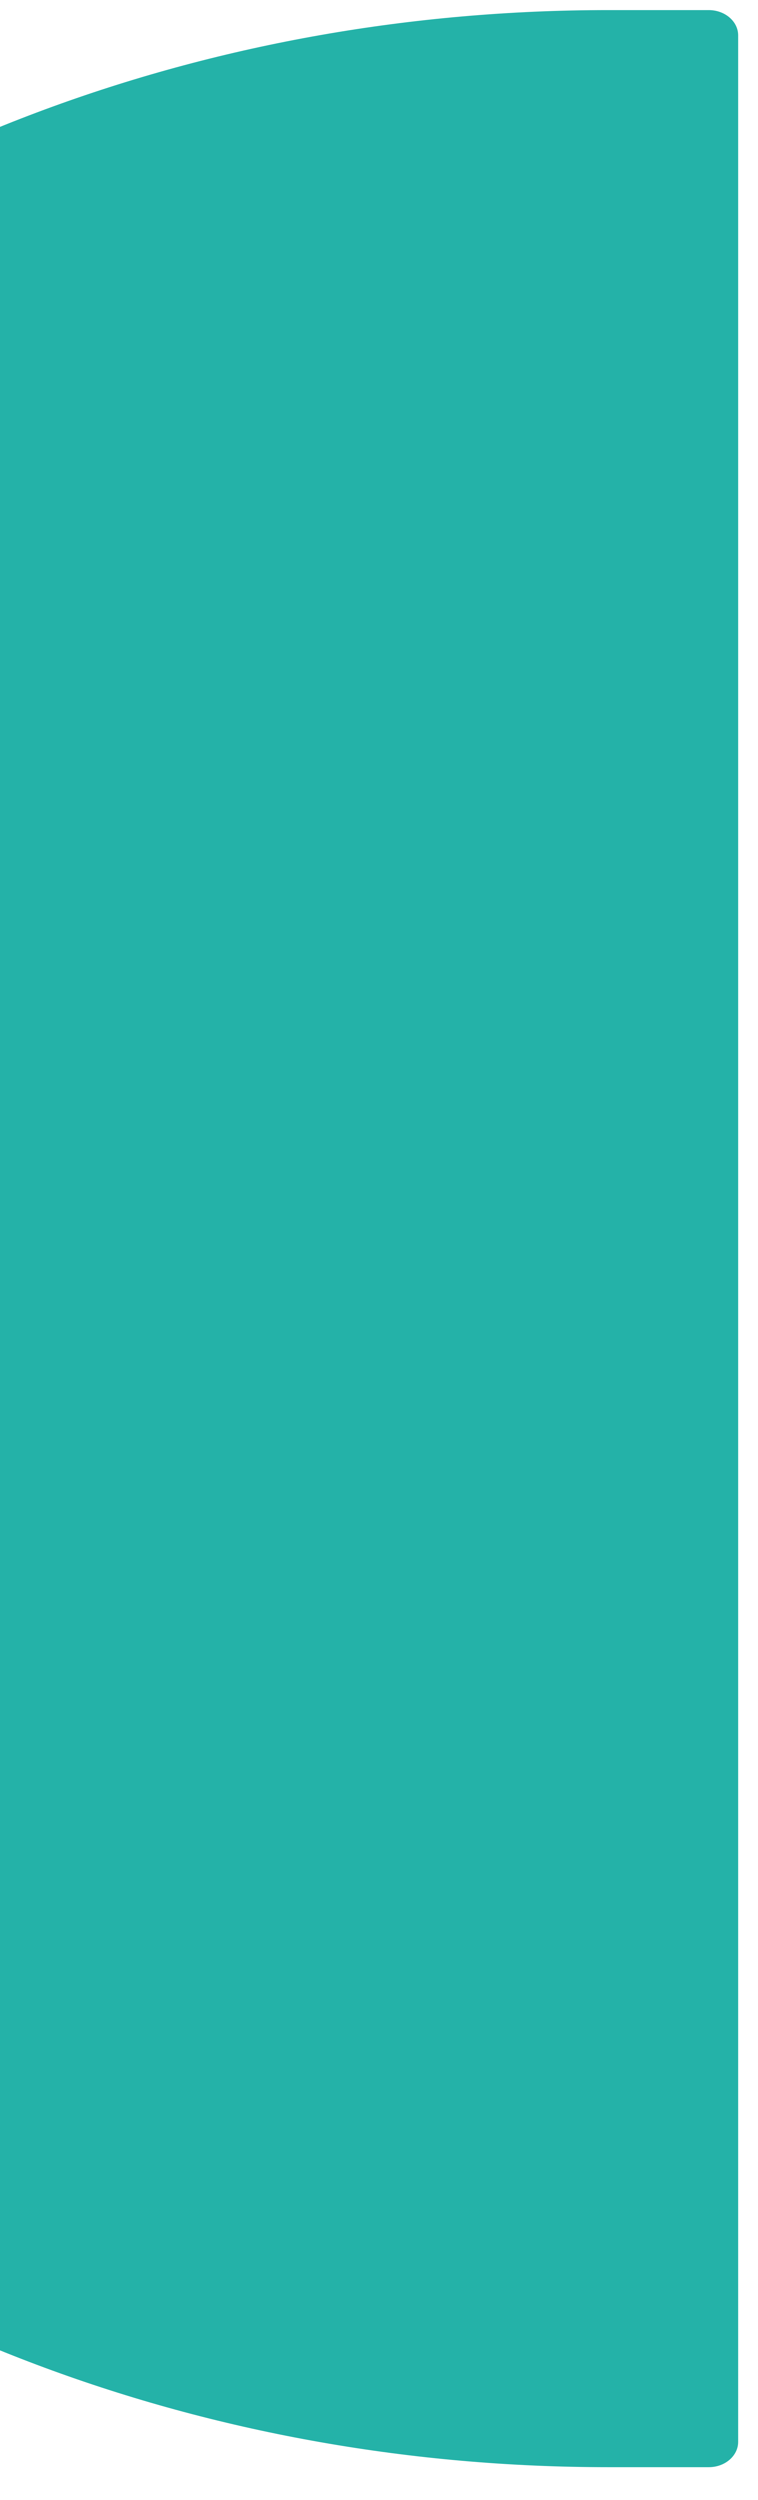
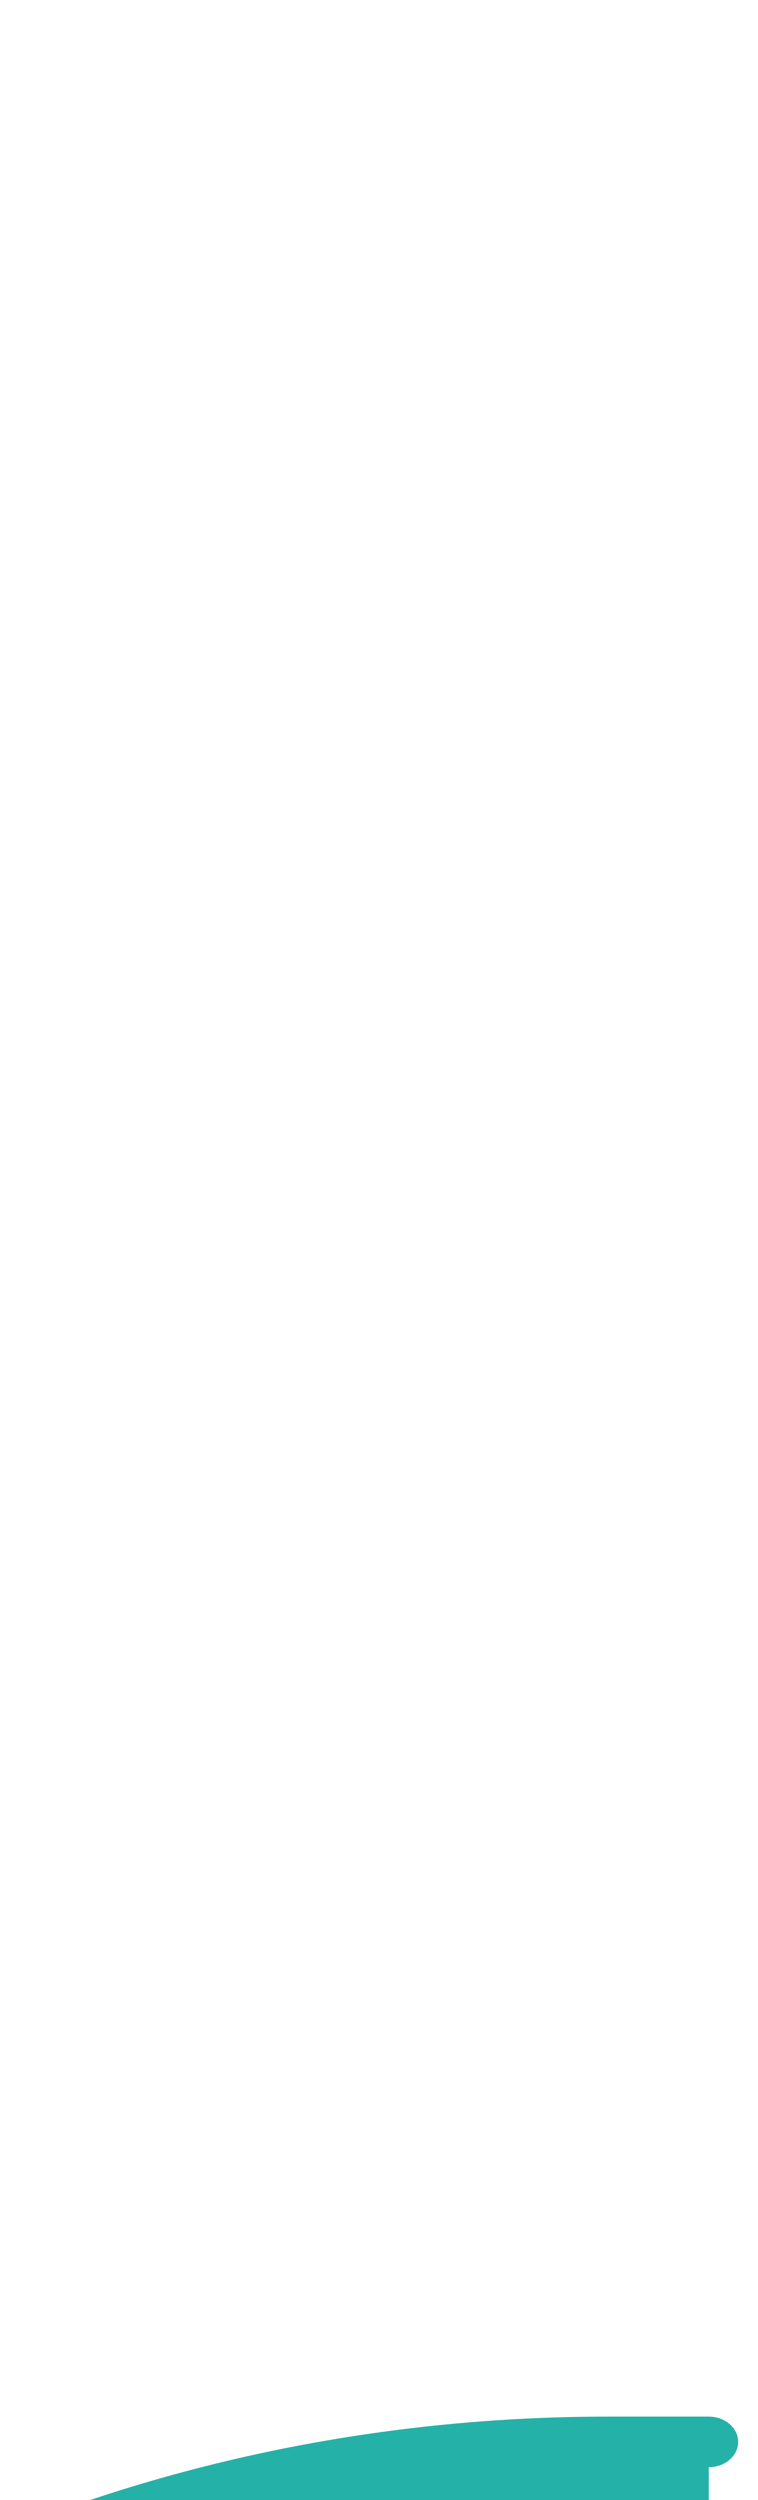
<svg xmlns="http://www.w3.org/2000/svg" width="17" height="56" viewBox="0 0 17 56" fill="none">
-   <path d="M15.896 55.263c.364 0 .659-.254.659-.567V.792c0-.312-.296-.566-.66-.566h-2.251c-17.684 0-32.019 12.32-32.019 27.518s14.336 27.519 32.02 27.519h2.251z" fill="#24B2A8" />
+   <path d="M15.896 55.263c.364 0 .659-.254.659-.567c0-.312-.296-.566-.66-.566h-2.251c-17.684 0-32.019 12.32-32.019 27.518s14.336 27.519 32.02 27.519h2.251z" fill="#24B2A8" />
</svg>